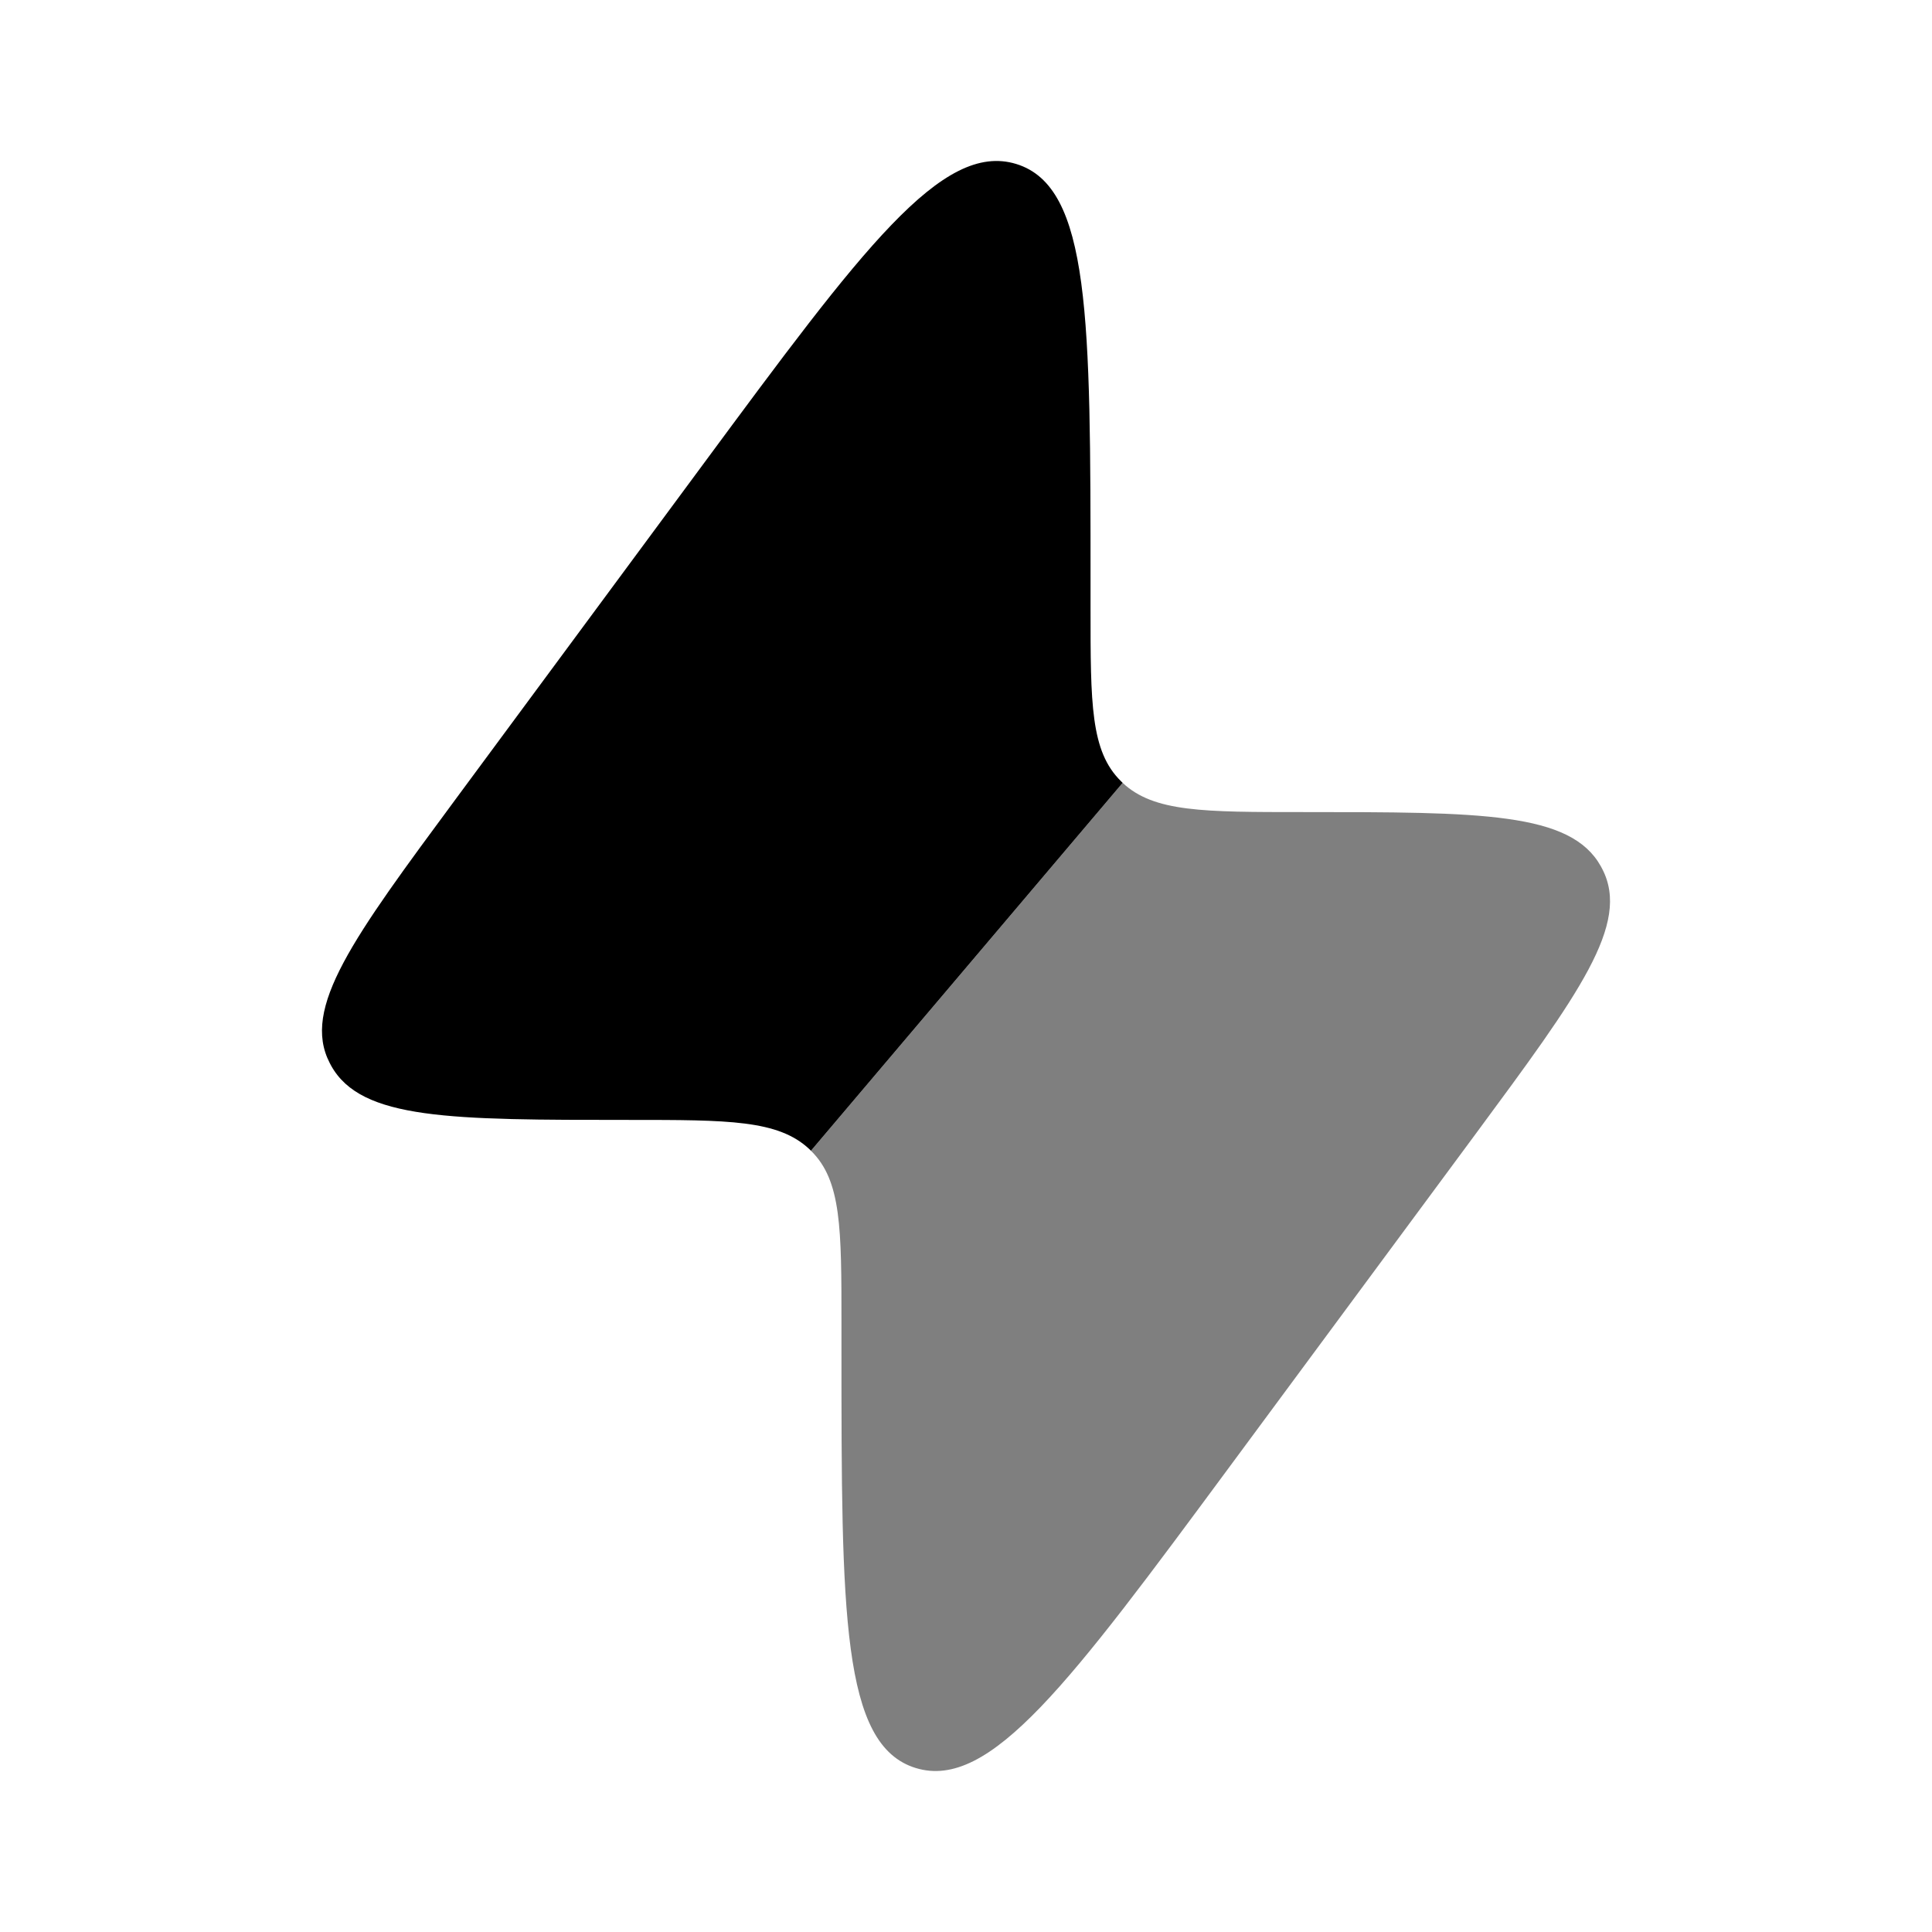
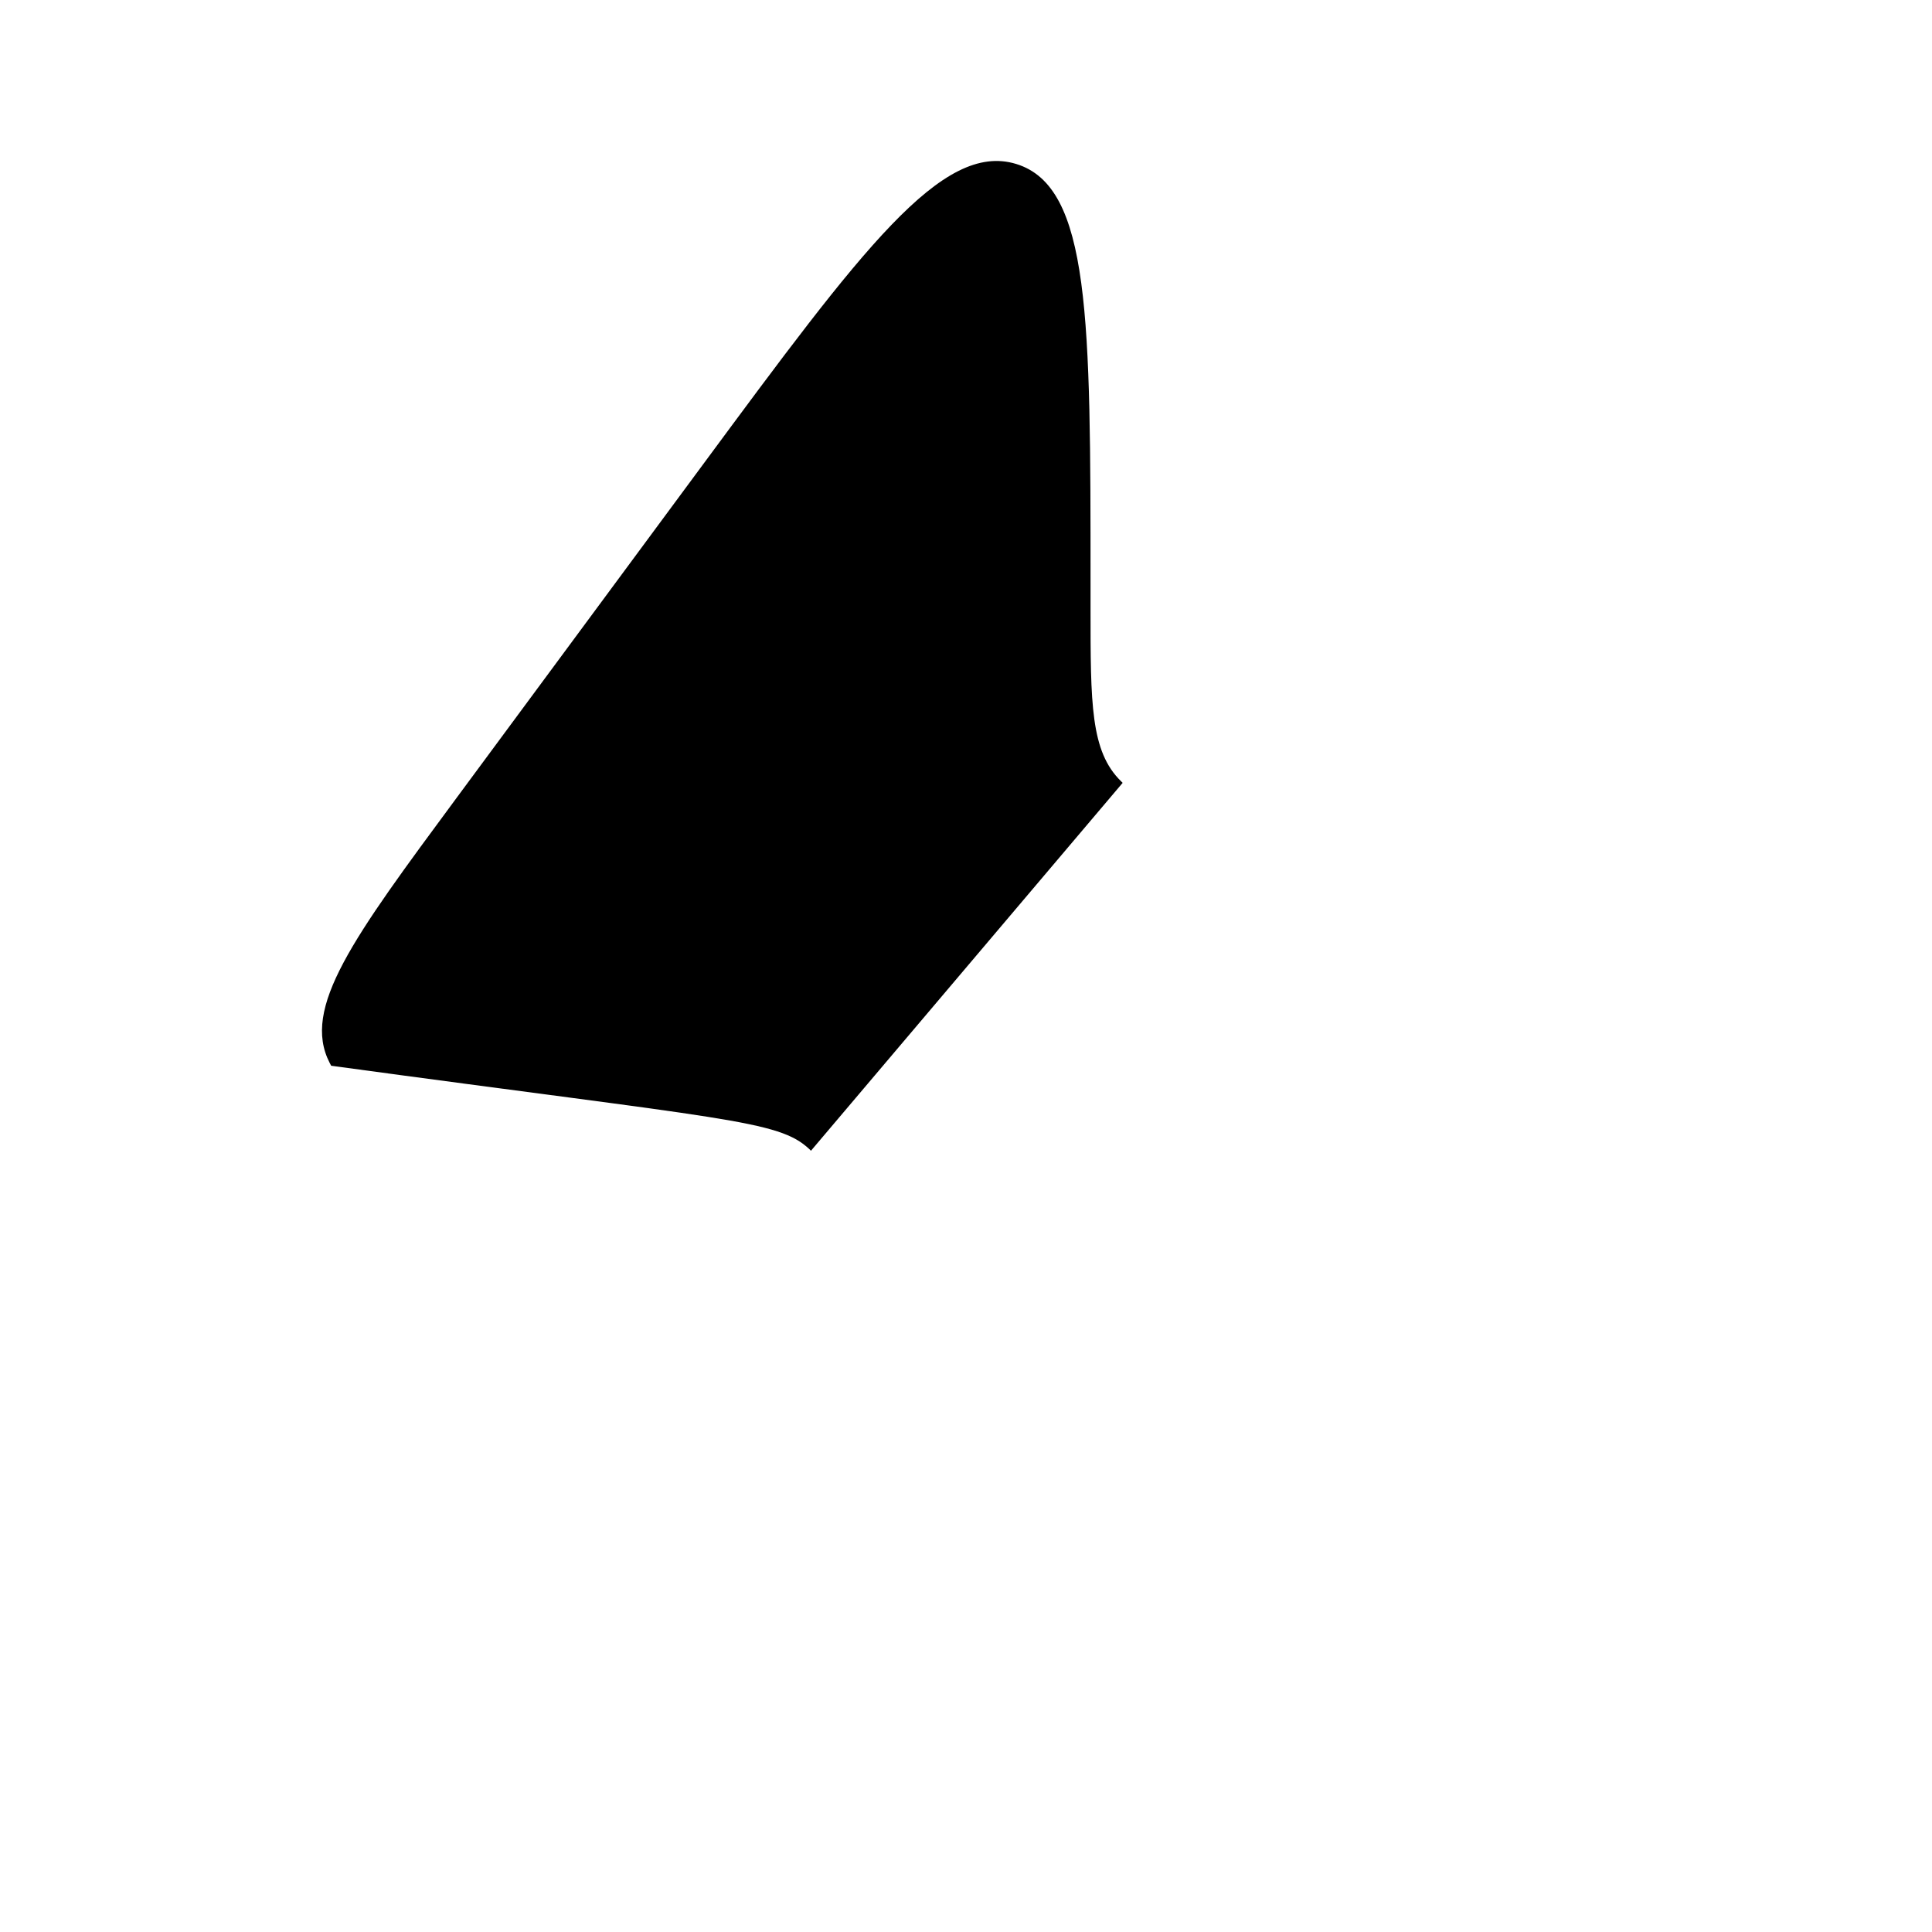
<svg xmlns="http://www.w3.org/2000/svg" viewBox="0 0 24 24" fill="none">
-   <path fill-rule="evenodd" clip-rule="evenodd" d="M8.732 5.771L5.67 9.914C4.385 11.653 3.742 12.522 4.096 13.205C4.102 13.216 4.108 13.228 4.114 13.239C4.489 13.912 5.599 13.912 7.818 13.912C9.051 13.912 9.667 13.912 10.054 14.275L10.074 14.295L13.946 9.725L13.926 9.705C13.547 9.334 13.547 8.742 13.547 7.557V7.247C13.547 3.962 13.547 2.32 12.624 2.037C11.701 1.754 10.711 3.093 8.732 5.771Z" fill="black" />
-   <path opacity="0.5" d="M10.453 16.443L10.453 16.753C10.453 20.037 10.453 21.68 11.376 21.963C12.299 22.246 13.289 20.907 15.268 18.229L18.331 14.086C19.615 12.347 20.258 11.478 19.904 10.795C19.898 10.784 19.892 10.772 19.886 10.761C19.511 10.088 18.401 10.088 16.182 10.088C14.949 10.088 14.333 10.088 13.946 9.725L10.074 14.295C10.453 14.666 10.453 15.258 10.453 16.443Z" fill="black" />
+   <path fill-rule="evenodd" clip-rule="evenodd" d="M8.732 5.771L5.67 9.914C4.385 11.653 3.742 12.522 4.096 13.205C4.102 13.216 4.108 13.228 4.114 13.239C9.051 13.912 9.667 13.912 10.054 14.275L10.074 14.295L13.946 9.725L13.926 9.705C13.547 9.334 13.547 8.742 13.547 7.557V7.247C13.547 3.962 13.547 2.32 12.624 2.037C11.701 1.754 10.711 3.093 8.732 5.771Z" fill="black" />
</svg>